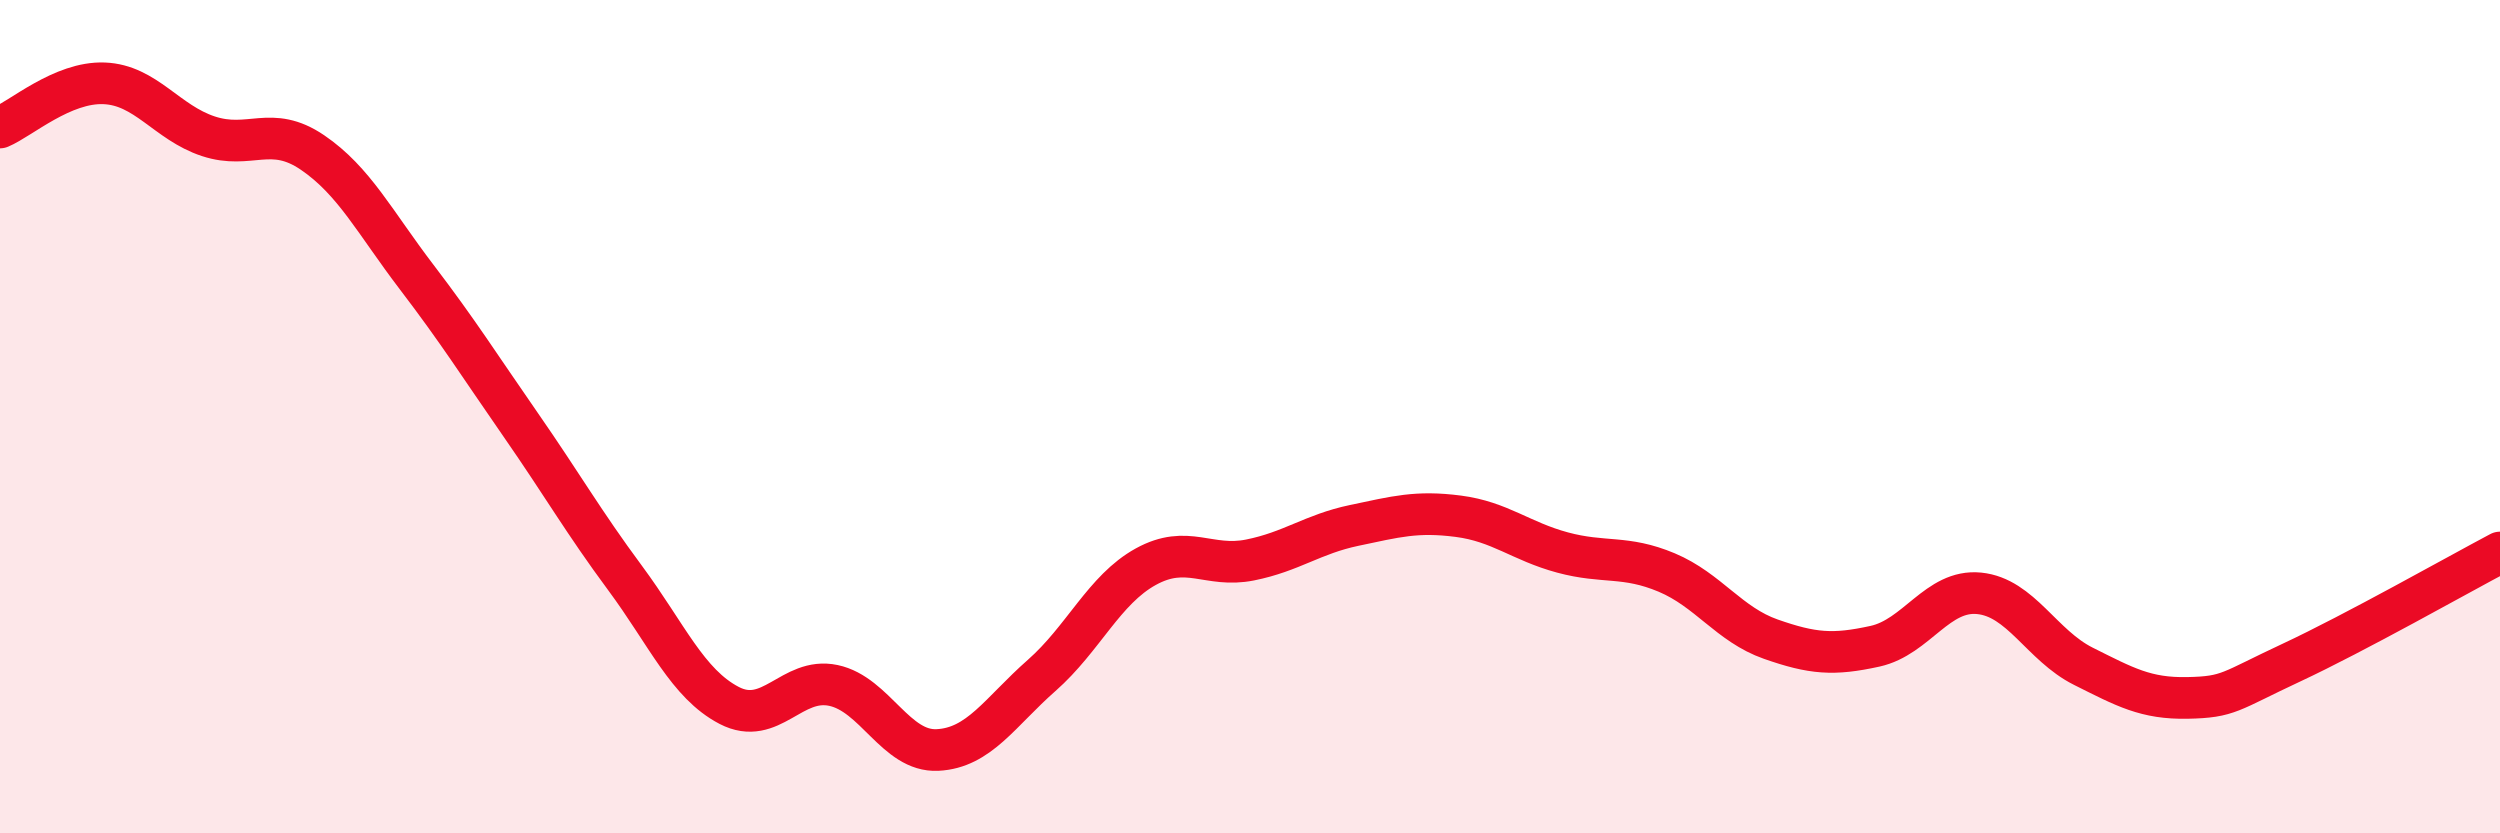
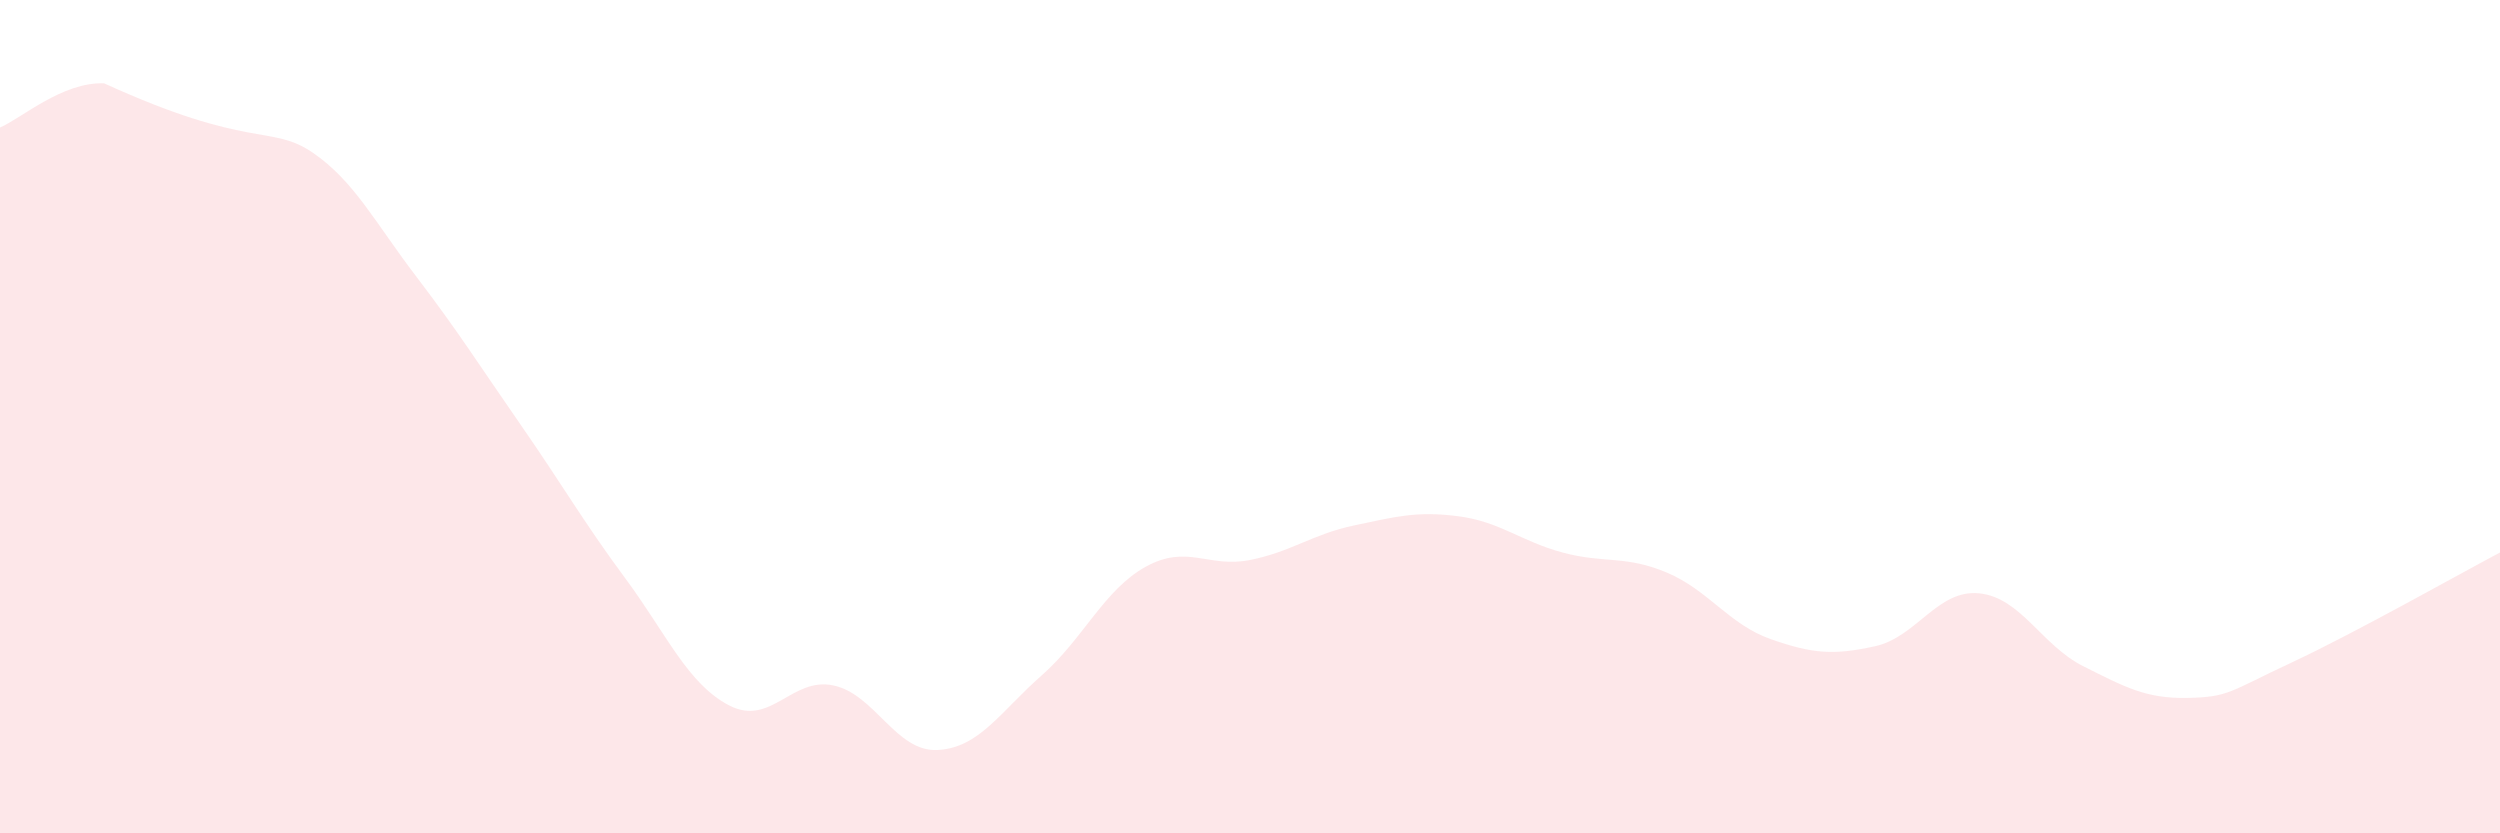
<svg xmlns="http://www.w3.org/2000/svg" width="60" height="20" viewBox="0 0 60 20">
-   <path d="M 0,3.06 C 0.5,2.85 1.5,1.96 2.5,2 C 3.5,2.04 4,2.94 5,3.27 C 6,3.6 6.5,2.98 7.5,3.66 C 8.5,4.34 9,5.34 10,6.65 C 11,7.96 11.5,8.76 12.5,10.2 C 13.5,11.64 14,12.52 15,13.87 C 16,15.22 16.5,16.41 17.5,16.93 C 18.5,17.45 19,16.24 20,16.45 C 21,16.66 21.5,18.05 22.5,18 C 23.5,17.95 24,17.09 25,16.21 C 26,15.33 26.5,14.15 27.5,13.6 C 28.5,13.05 29,13.64 30,13.44 C 31,13.24 31.5,12.82 32.5,12.61 C 33.5,12.4 34,12.26 35,12.39 C 36,12.52 36.5,12.99 37.5,13.26 C 38.5,13.53 39,13.32 40,13.74 C 41,14.16 41.5,14.99 42.5,15.34 C 43.5,15.69 44,15.73 45,15.51 C 46,15.29 46.5,14.14 47.5,14.24 C 48.5,14.34 49,15.49 50,15.99 C 51,16.49 51.5,16.77 52.5,16.75 C 53.5,16.73 53.5,16.6 55,15.9 C 56.5,15.2 59,13.79 60,13.26L60 20L0 20Z" fill="#EB0A25" opacity="0.1" stroke-linecap="round" stroke-linejoin="round" />
-   <path d="M 0,3.06 C 0.5,2.85 1.5,1.96 2.5,2 C 3.5,2.04 4,2.94 5,3.27 C 6,3.6 6.5,2.98 7.5,3.66 C 8.5,4.34 9,5.34 10,6.65 C 11,7.96 11.5,8.76 12.5,10.2 C 13.5,11.64 14,12.52 15,13.87 C 16,15.22 16.5,16.41 17.5,16.93 C 18.5,17.45 19,16.24 20,16.45 C 21,16.66 21.5,18.05 22.5,18 C 23.5,17.95 24,17.09 25,16.21 C 26,15.33 26.5,14.15 27.5,13.6 C 28.5,13.05 29,13.64 30,13.44 C 31,13.24 31.5,12.82 32.5,12.61 C 33.5,12.4 34,12.26 35,12.39 C 36,12.52 36.5,12.99 37.5,13.26 C 38.5,13.53 39,13.32 40,13.74 C 41,14.16 41.5,14.99 42.5,15.34 C 43.5,15.69 44,15.73 45,15.51 C 46,15.29 46.5,14.14 47.5,14.24 C 48.5,14.34 49,15.49 50,15.99 C 51,16.49 51.5,16.77 52.5,16.75 C 53.5,16.73 53.5,16.6 55,15.9 C 56.5,15.2 59,13.79 60,13.26" stroke="#EB0A25" stroke-width="1" fill="none" stroke-linecap="round" stroke-linejoin="round" />
+   <path d="M 0,3.06 C 0.5,2.85 1.5,1.96 2.5,2 C 6,3.6 6.5,2.98 7.5,3.66 C 8.5,4.34 9,5.34 10,6.65 C 11,7.96 11.5,8.76 12.5,10.2 C 13.5,11.64 14,12.52 15,13.87 C 16,15.22 16.5,16.41 17.5,16.93 C 18.5,17.45 19,16.24 20,16.45 C 21,16.66 21.5,18.05 22.5,18 C 23.5,17.95 24,17.09 25,16.21 C 26,15.33 26.5,14.15 27.5,13.6 C 28.5,13.05 29,13.64 30,13.44 C 31,13.24 31.5,12.82 32.5,12.61 C 33.5,12.4 34,12.26 35,12.39 C 36,12.52 36.5,12.99 37.5,13.26 C 38.5,13.53 39,13.32 40,13.74 C 41,14.16 41.5,14.99 42.5,15.34 C 43.5,15.69 44,15.73 45,15.51 C 46,15.29 46.5,14.14 47.5,14.24 C 48.5,14.34 49,15.49 50,15.99 C 51,16.49 51.5,16.77 52.5,16.75 C 53.5,16.73 53.5,16.6 55,15.9 C 56.5,15.2 59,13.79 60,13.26L60 20L0 20Z" fill="#EB0A25" opacity="0.1" stroke-linecap="round" stroke-linejoin="round" />
</svg>